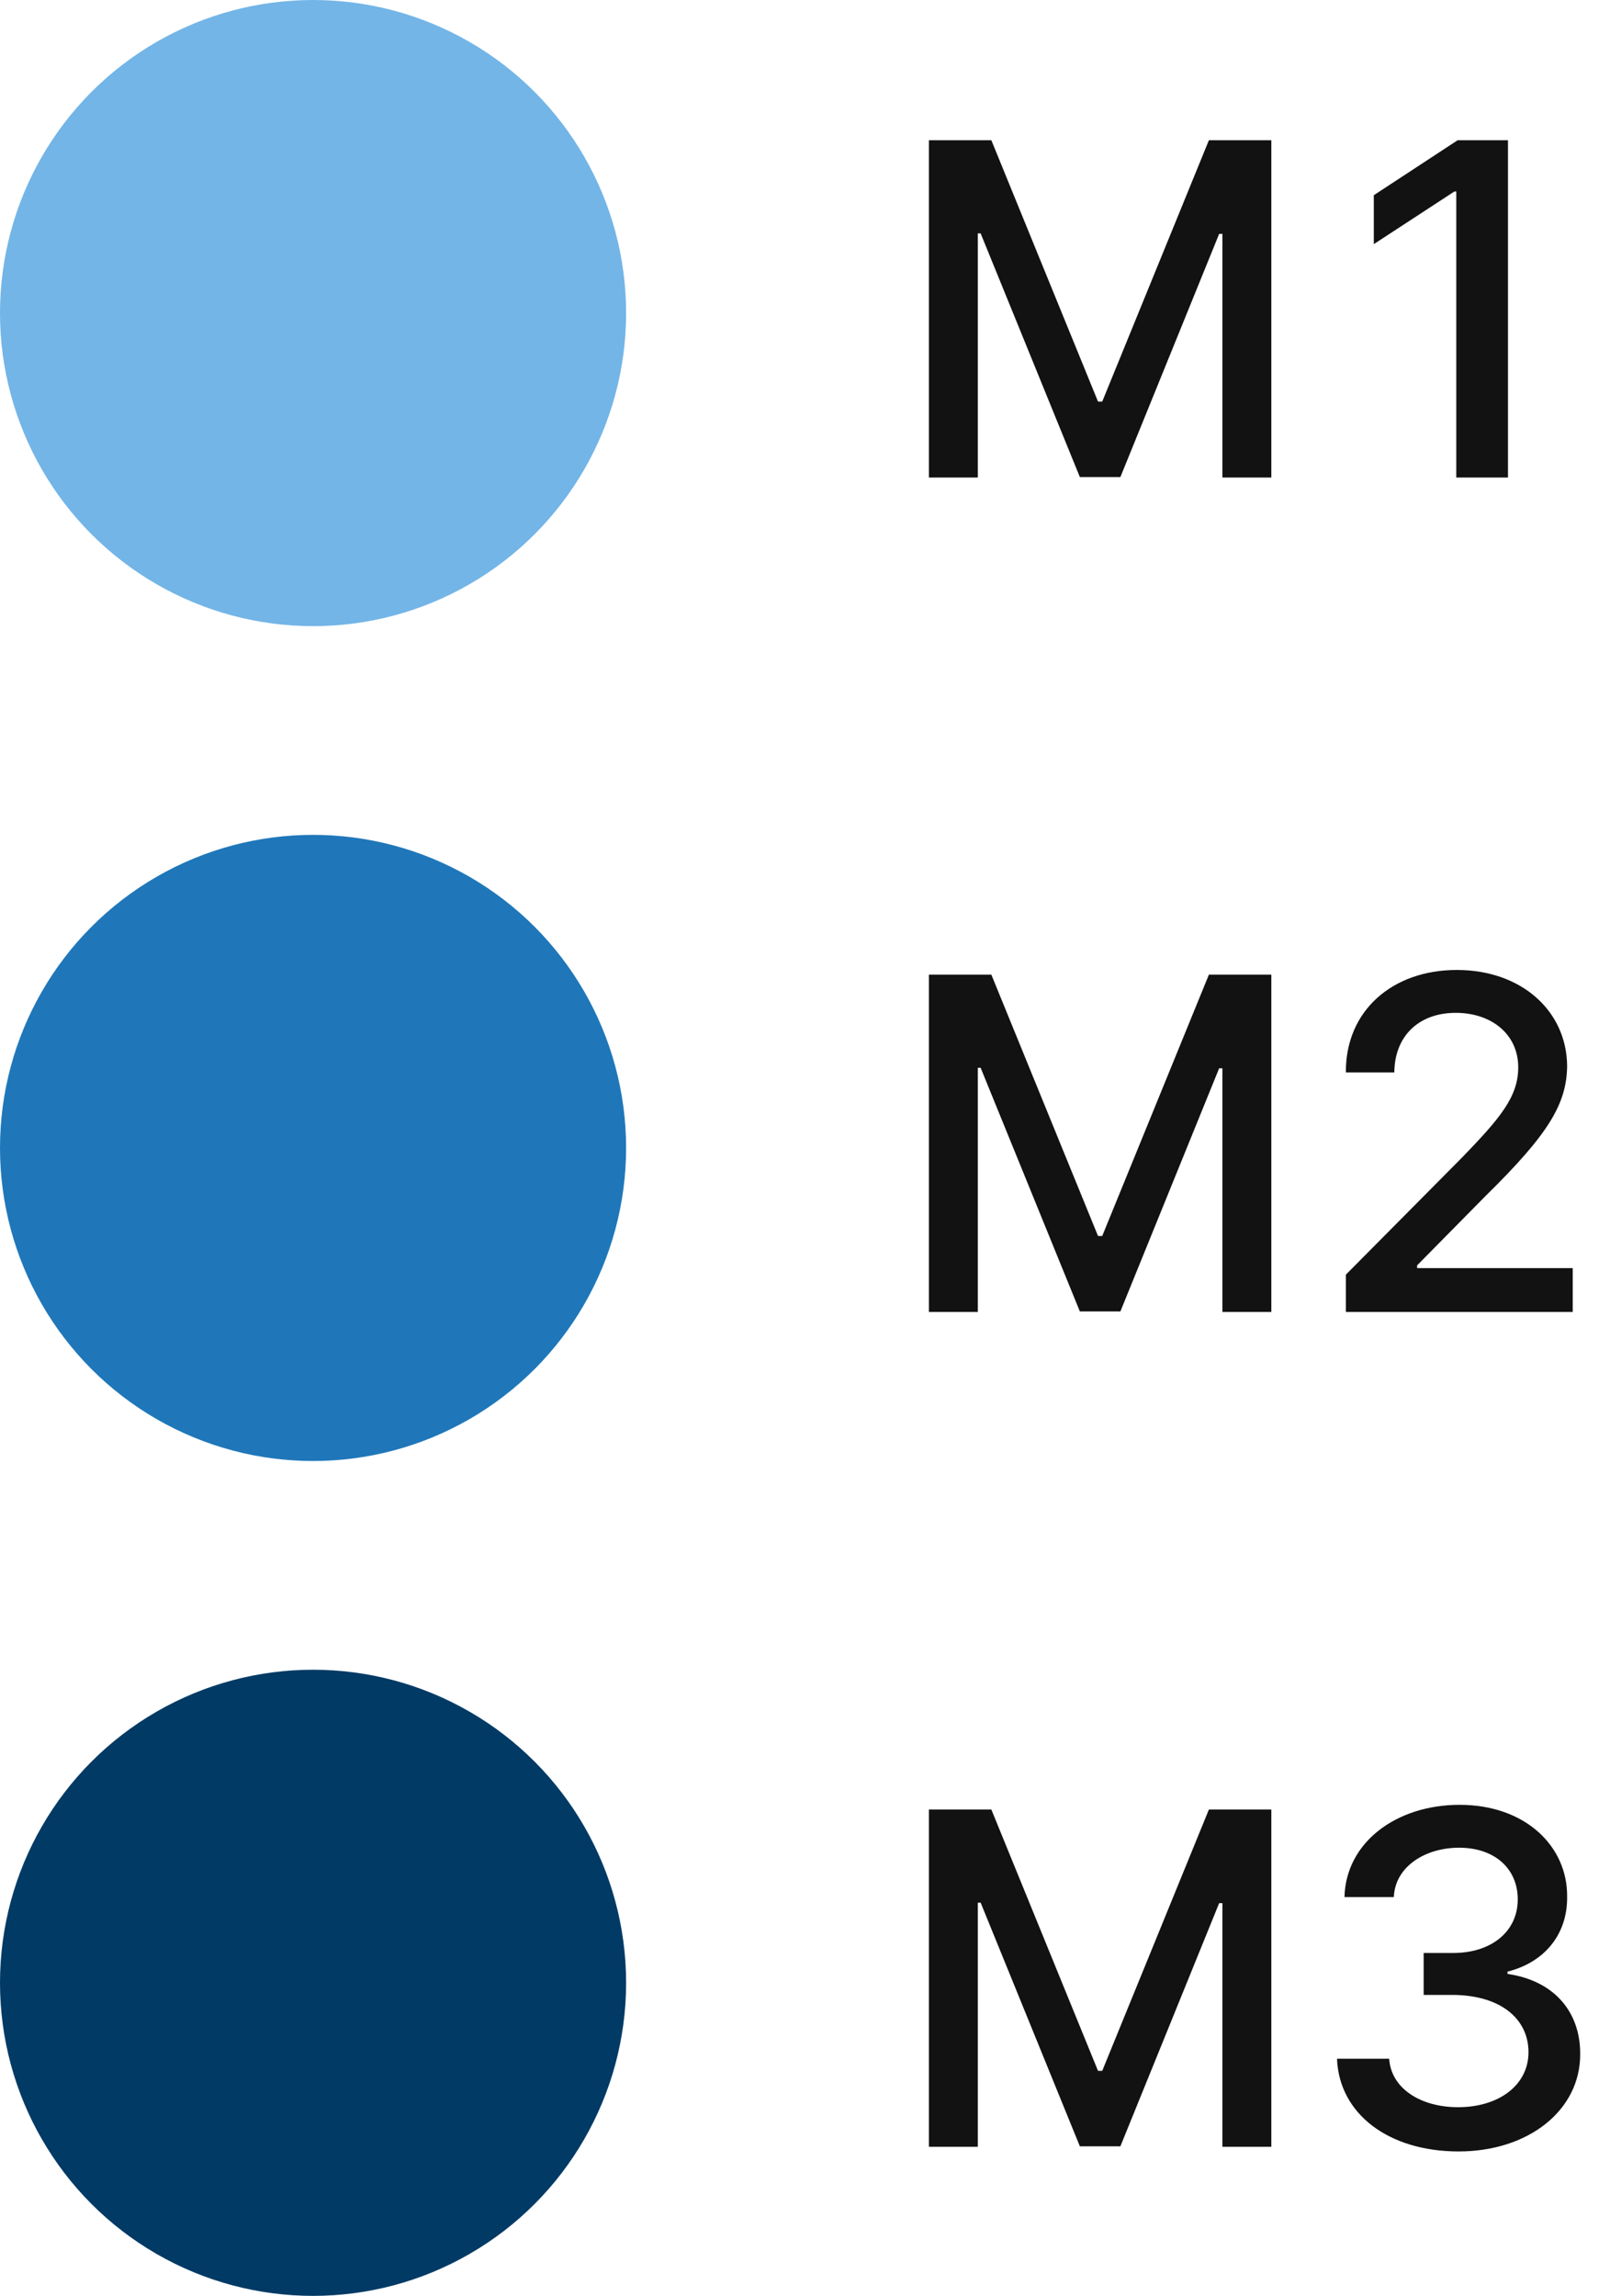
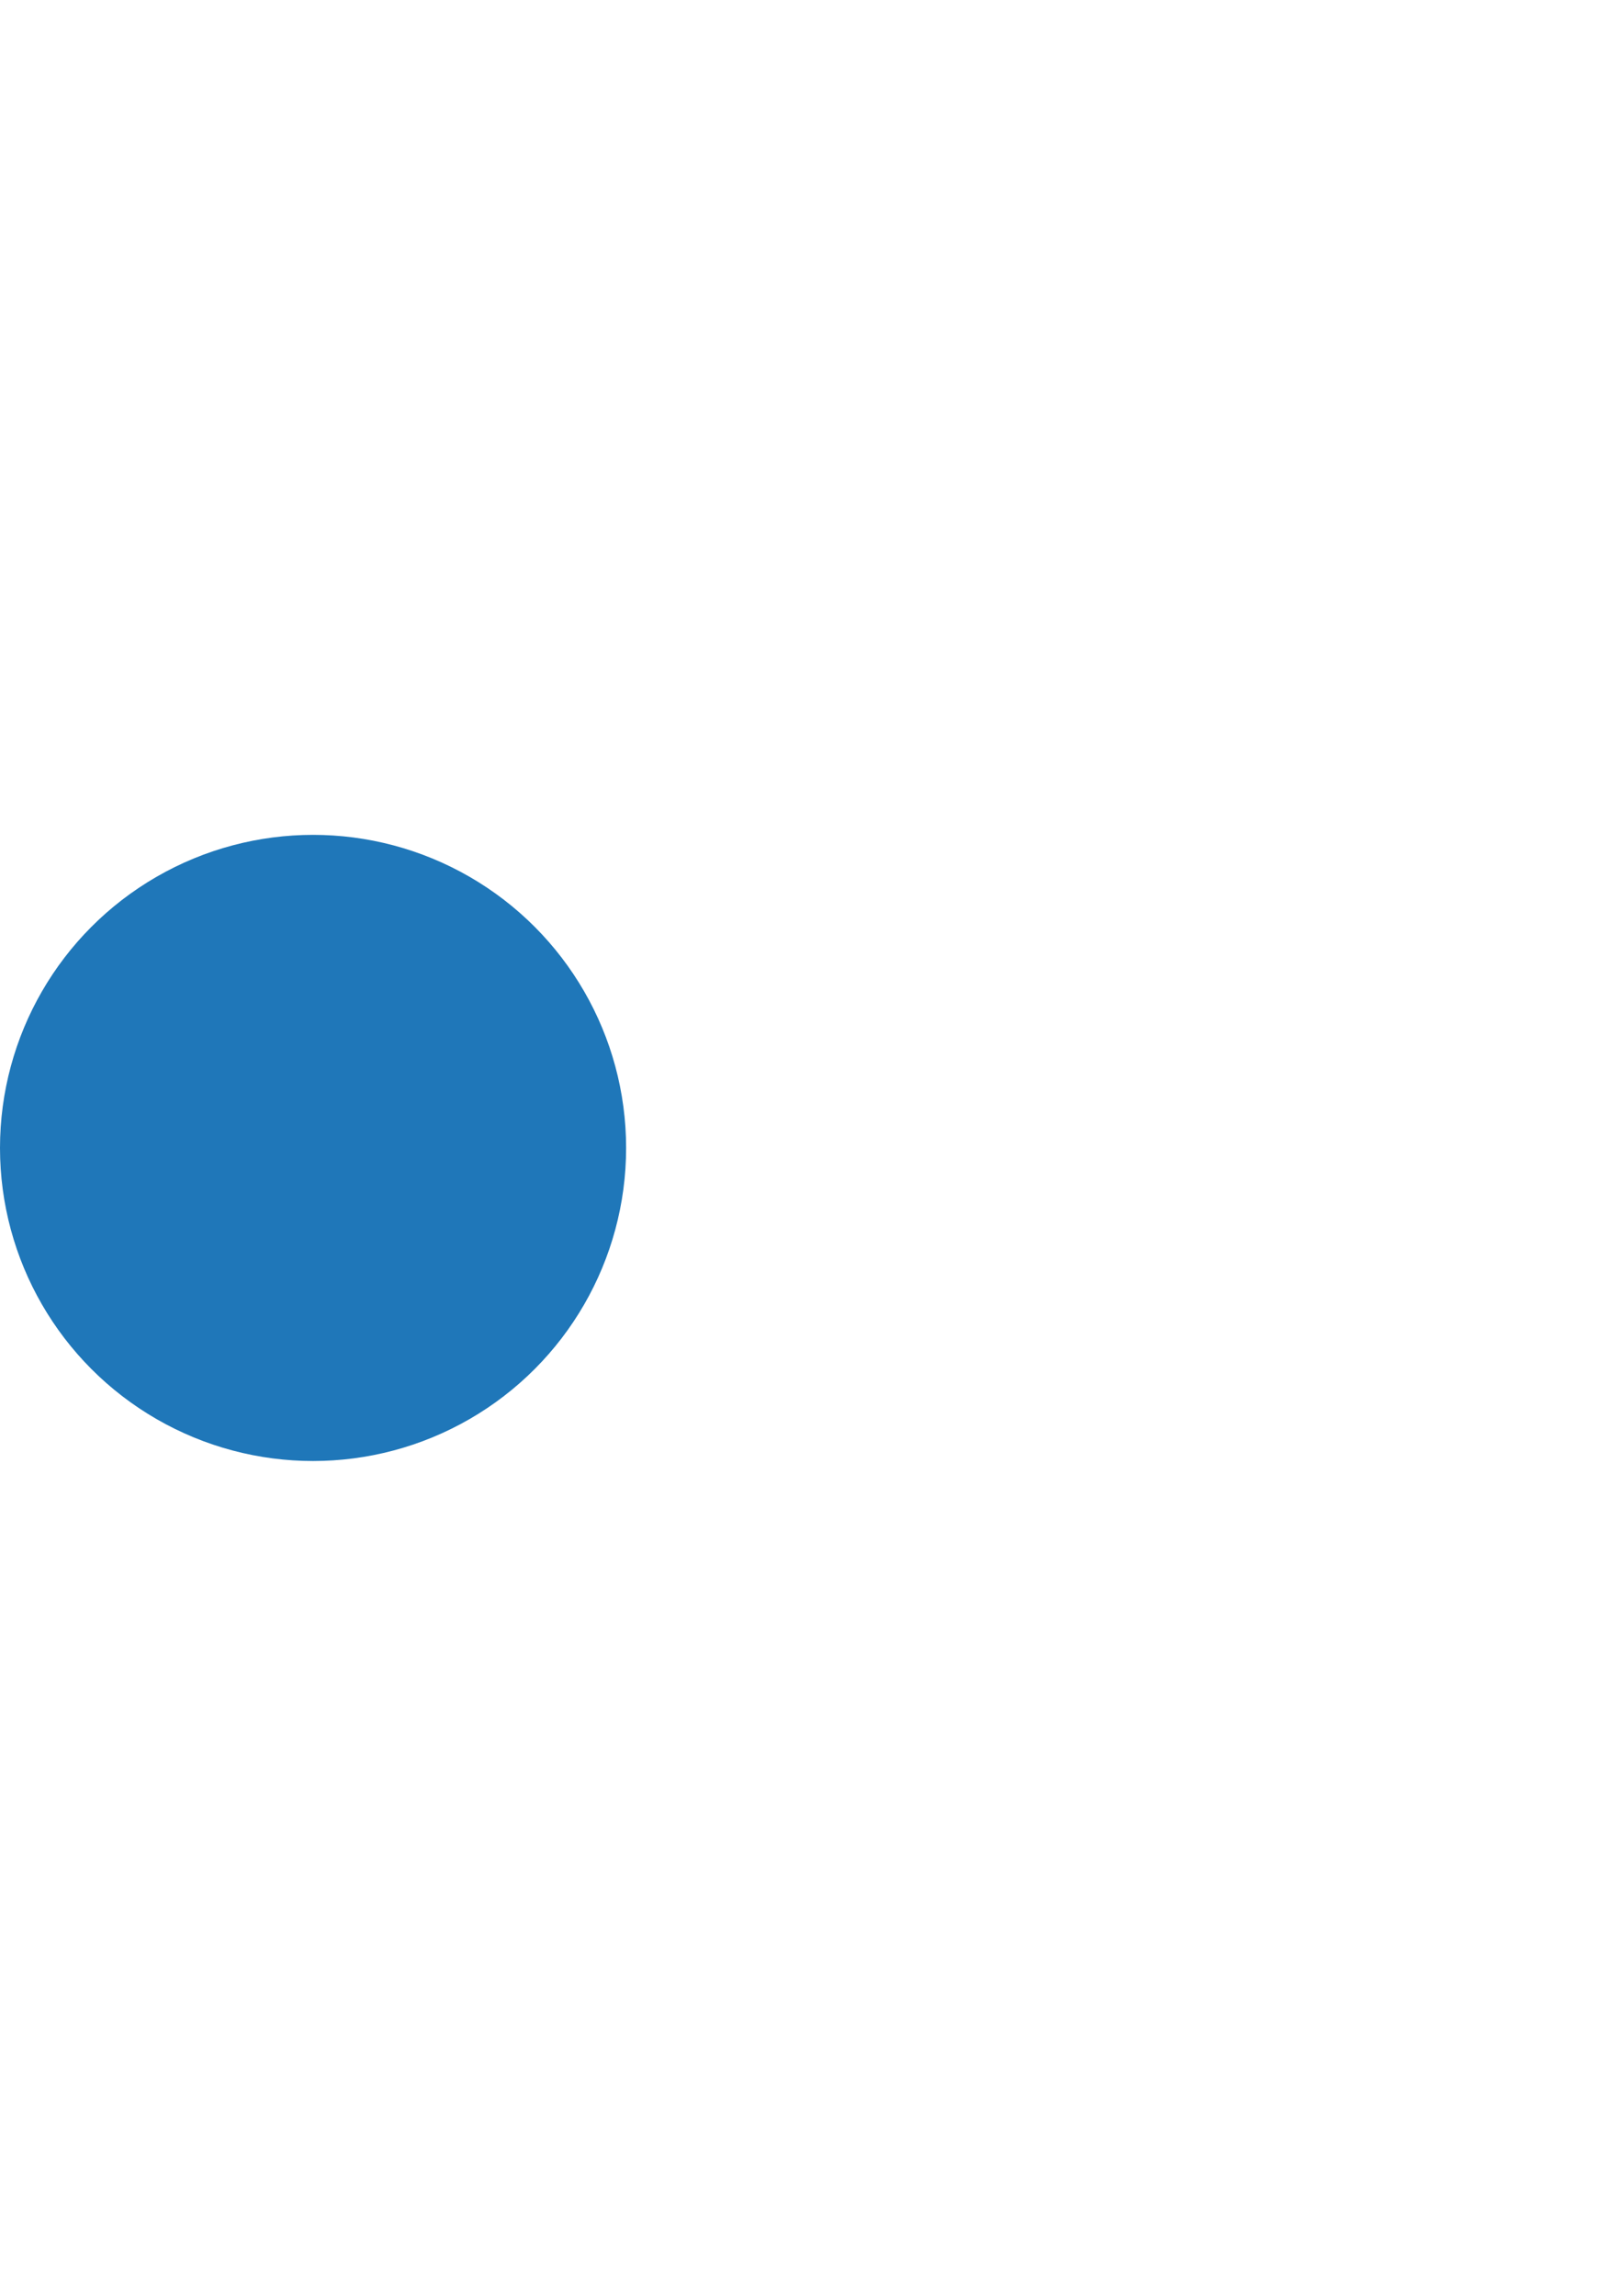
<svg xmlns="http://www.w3.org/2000/svg" width="54" height="77" viewBox="0 0 54 77" fill="none">
-   <circle cx="10.5" cy="10.5" r="10.5" fill="#73B5E7" />
-   <path d="M31.156 4.703H33.25L36.828 13.469H36.969L40.547 4.703H42.641V16.016H41V7.844H40.891L37.578 16H36.219L32.891 7.828H32.797V16.016H31.156V4.703ZM50.578 4.703V16.016H48.844V6.422H48.781L46.078 8.188V6.547L48.891 4.703H50.578Z" fill="#121212" />
-   <path d="M31.156 32.688H33.25L36.828 41.453H36.969L40.547 32.688H42.641V44H41V35.828H40.891L37.578 43.984H36.219L32.891 35.812H32.797V44H31.156V32.688ZM45.141 44V42.75L49.062 38.797C50.305 37.508 50.922 36.789 50.922 35.797C50.922 34.68 50.016 33.969 48.828 33.969C47.57 33.969 46.773 34.766 46.766 35.969H45.141C45.125 33.898 46.703 32.531 48.859 32.531C51.039 32.531 52.547 33.914 52.562 35.75C52.547 37.016 51.953 38.023 49.828 40.109L47.531 42.438V42.531H52.75V44H45.141Z" fill="#121212" />
-   <path d="M31.156 60.688H33.25L36.828 69.453H36.969L40.547 60.688H42.641V72H41V63.828H40.891L37.578 71.984H36.219L32.891 63.812H32.797V72H31.156V60.688ZM48.922 72.156C46.578 72.156 44.914 70.898 44.844 69.047H46.594C46.656 70.039 47.641 70.672 48.906 70.672C50.273 70.672 51.266 69.93 51.266 68.828C51.266 67.711 50.336 66.914 48.719 66.906H47.75V65.5H48.719C50.008 65.508 50.906 64.789 50.906 63.703C50.906 62.672 50.133 61.969 48.938 61.969C47.805 61.969 46.789 62.602 46.75 63.625H45.094C45.141 61.781 46.844 60.531 48.953 60.531C51.18 60.531 52.578 61.938 52.562 63.609C52.578 64.898 51.781 65.82 50.562 66.125V66.203C52.109 66.422 53.008 67.461 53 68.891C53.008 70.773 51.266 72.156 48.922 72.156Z" fill="#121212" />
  <circle cx="10.5" cy="38.5" r="10.5" fill="#1F77B9" />
-   <circle cx="10.5" cy="66.5" r="10.5" fill="#003A65" />
</svg>